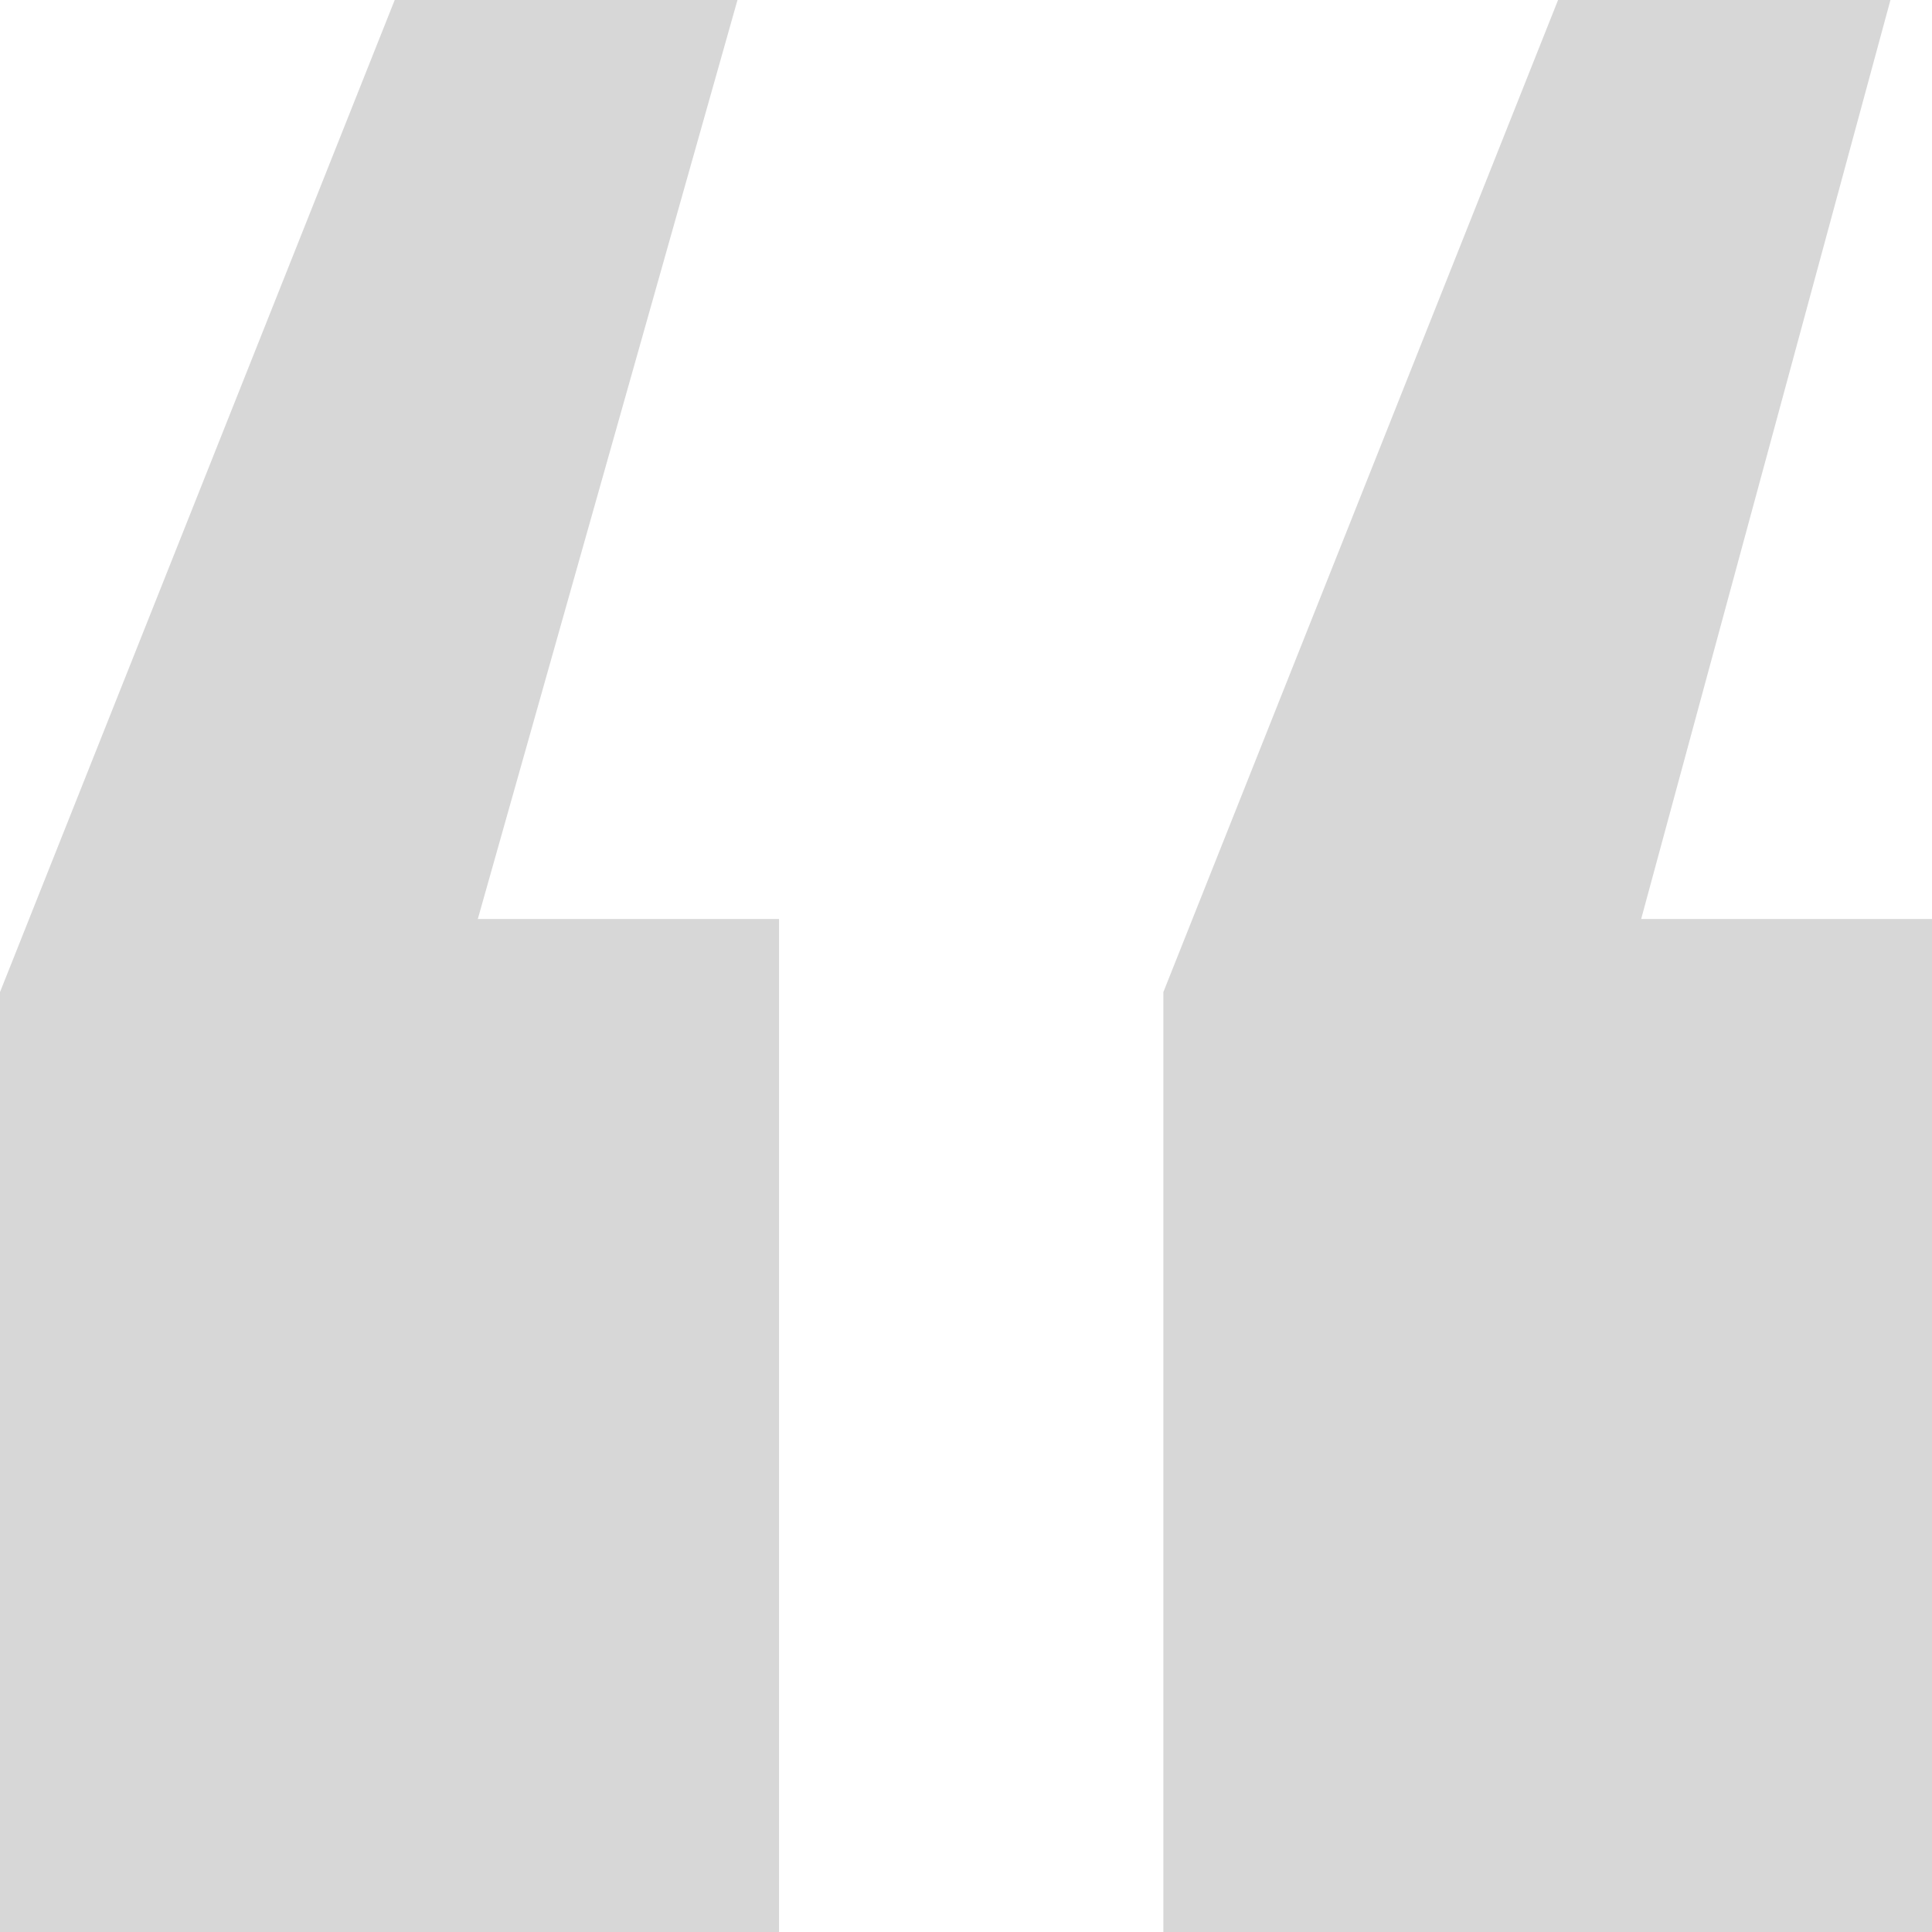
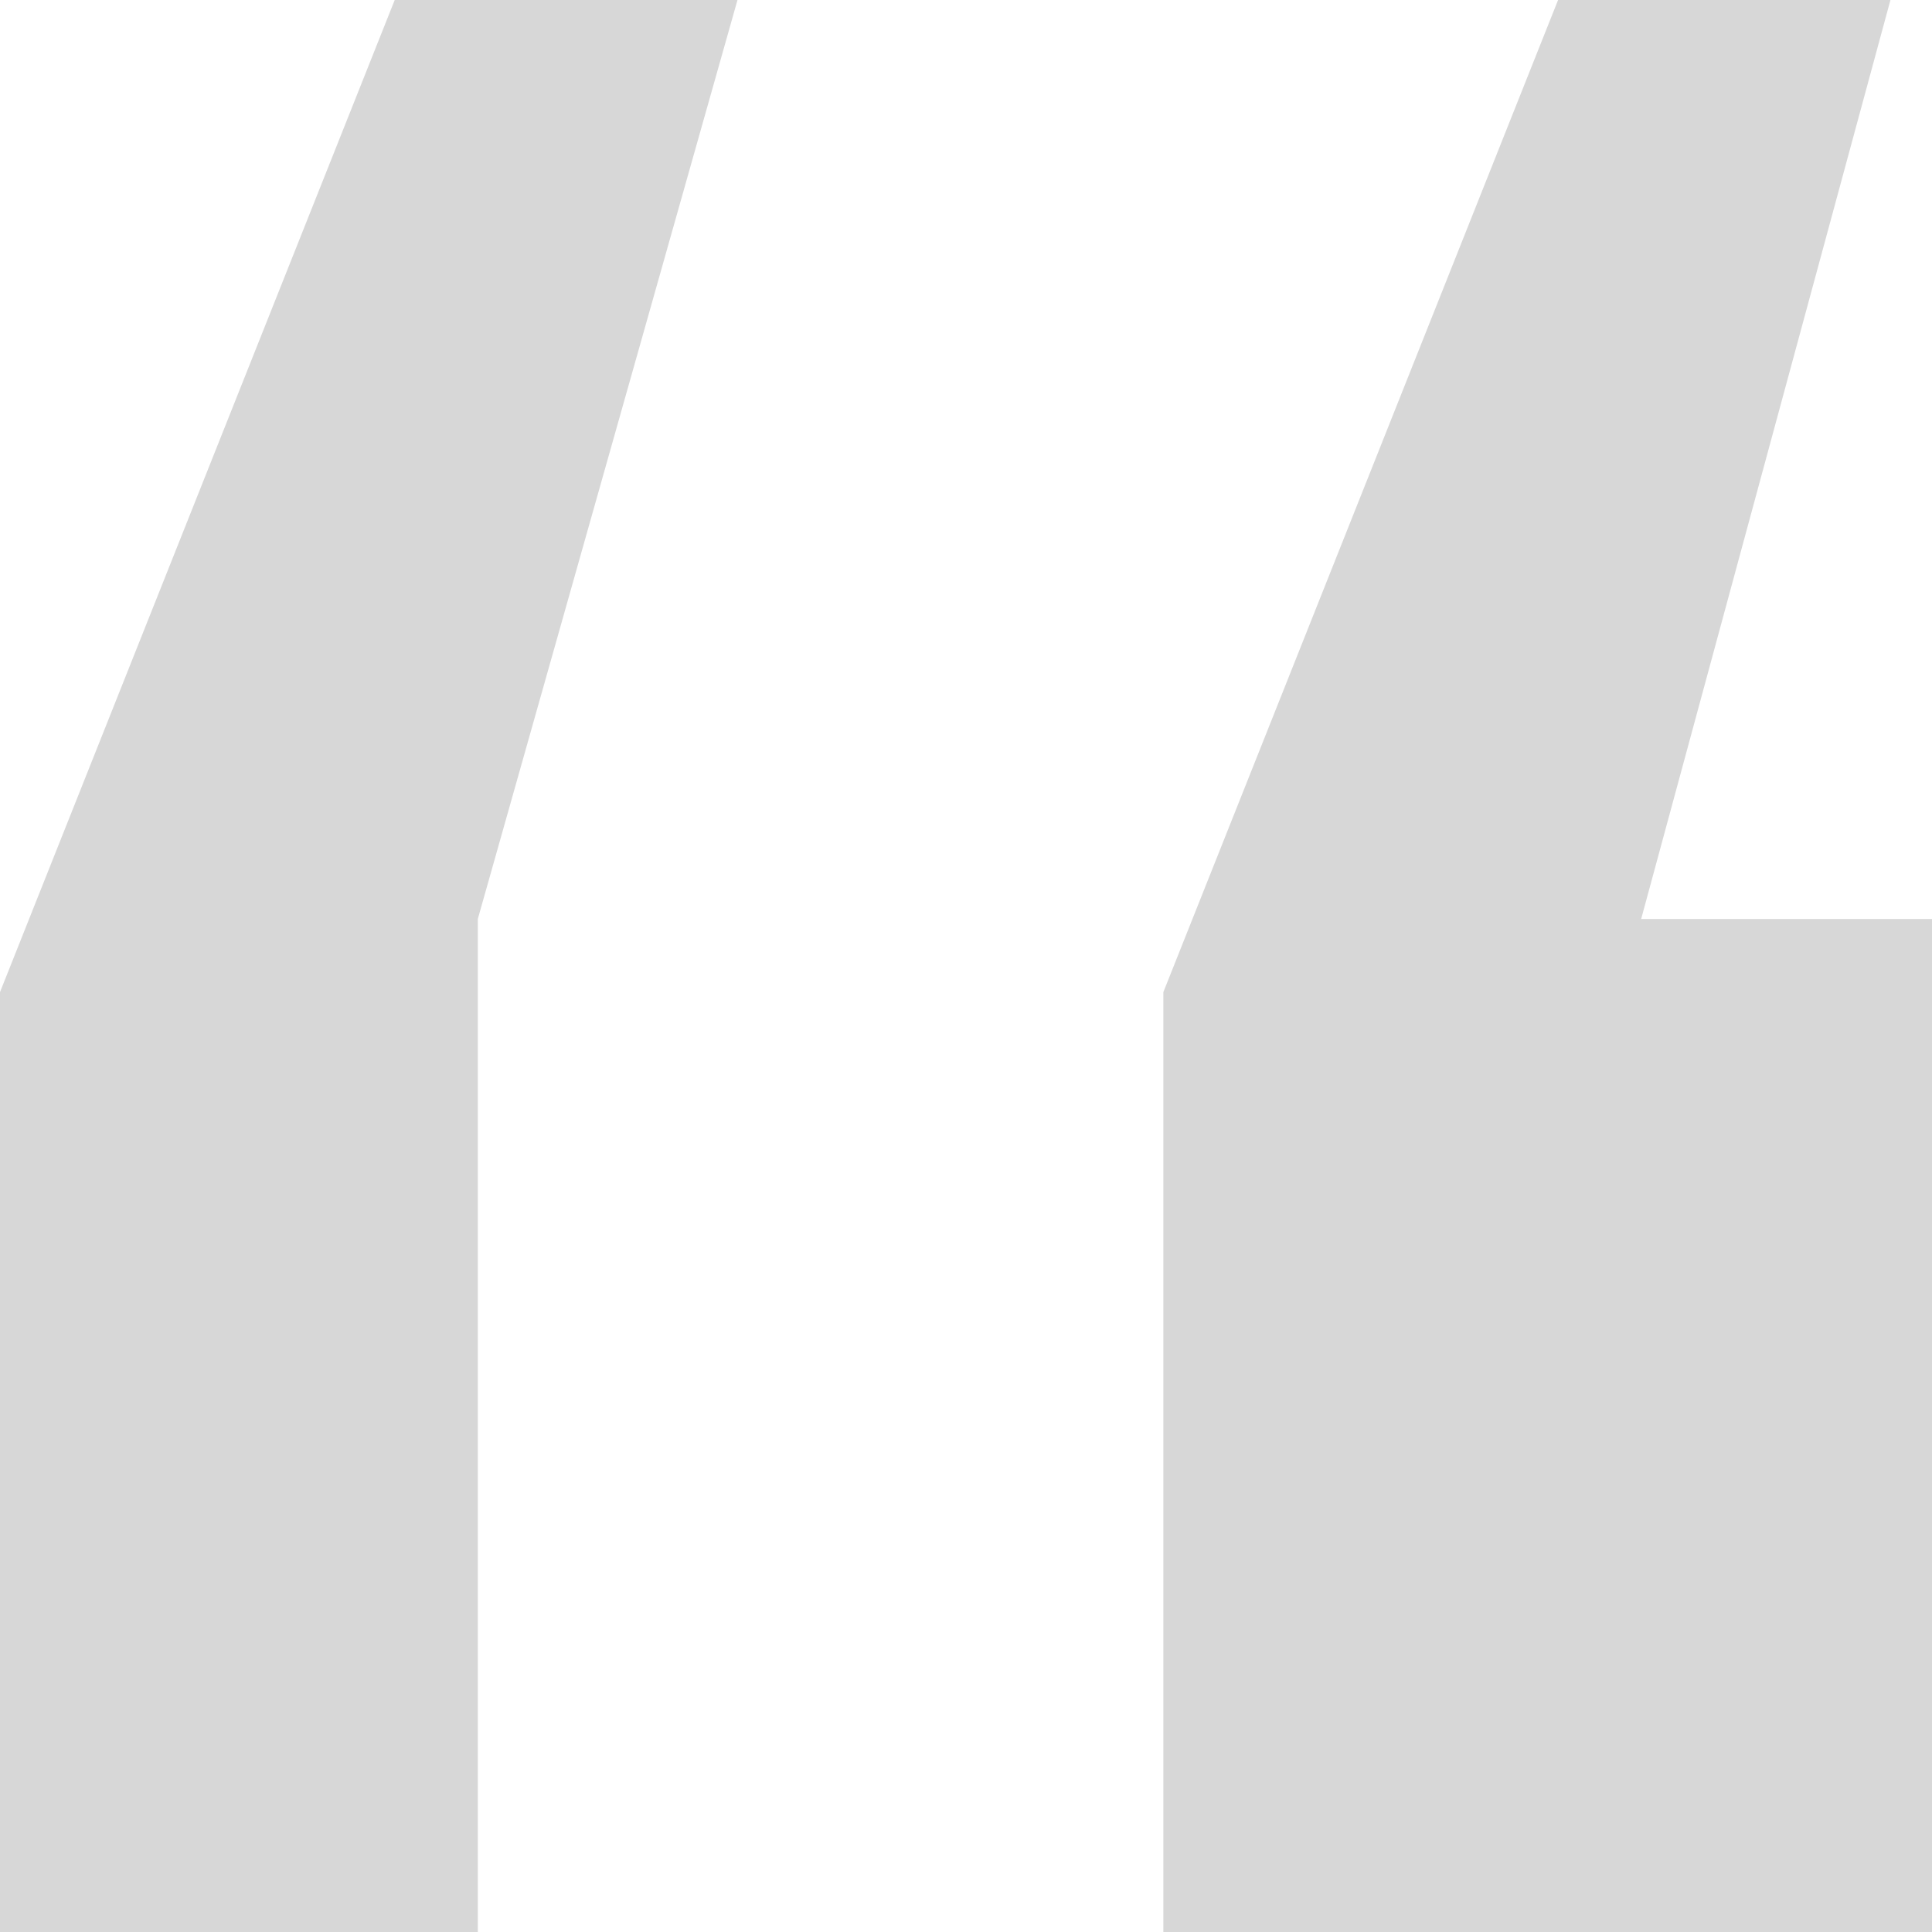
<svg xmlns="http://www.w3.org/2000/svg" width="132" height="132" viewBox="0 0 132 132" fill="none">
-   <path d="M26.968 0H50.387L32.645 62.789H53.226V132H0V67.784L26.968 0ZM106.452 0H129.161L112.129 62.789H132V132H79.484V67.784L106.452 0Z" fill="#D7D7D7" />
+   <path d="M26.968 0H50.387L32.645 62.789V132H0V67.784L26.968 0ZM106.452 0H129.161L112.129 62.789H132V132H79.484V67.784L106.452 0Z" fill="#D7D7D7" />
</svg>